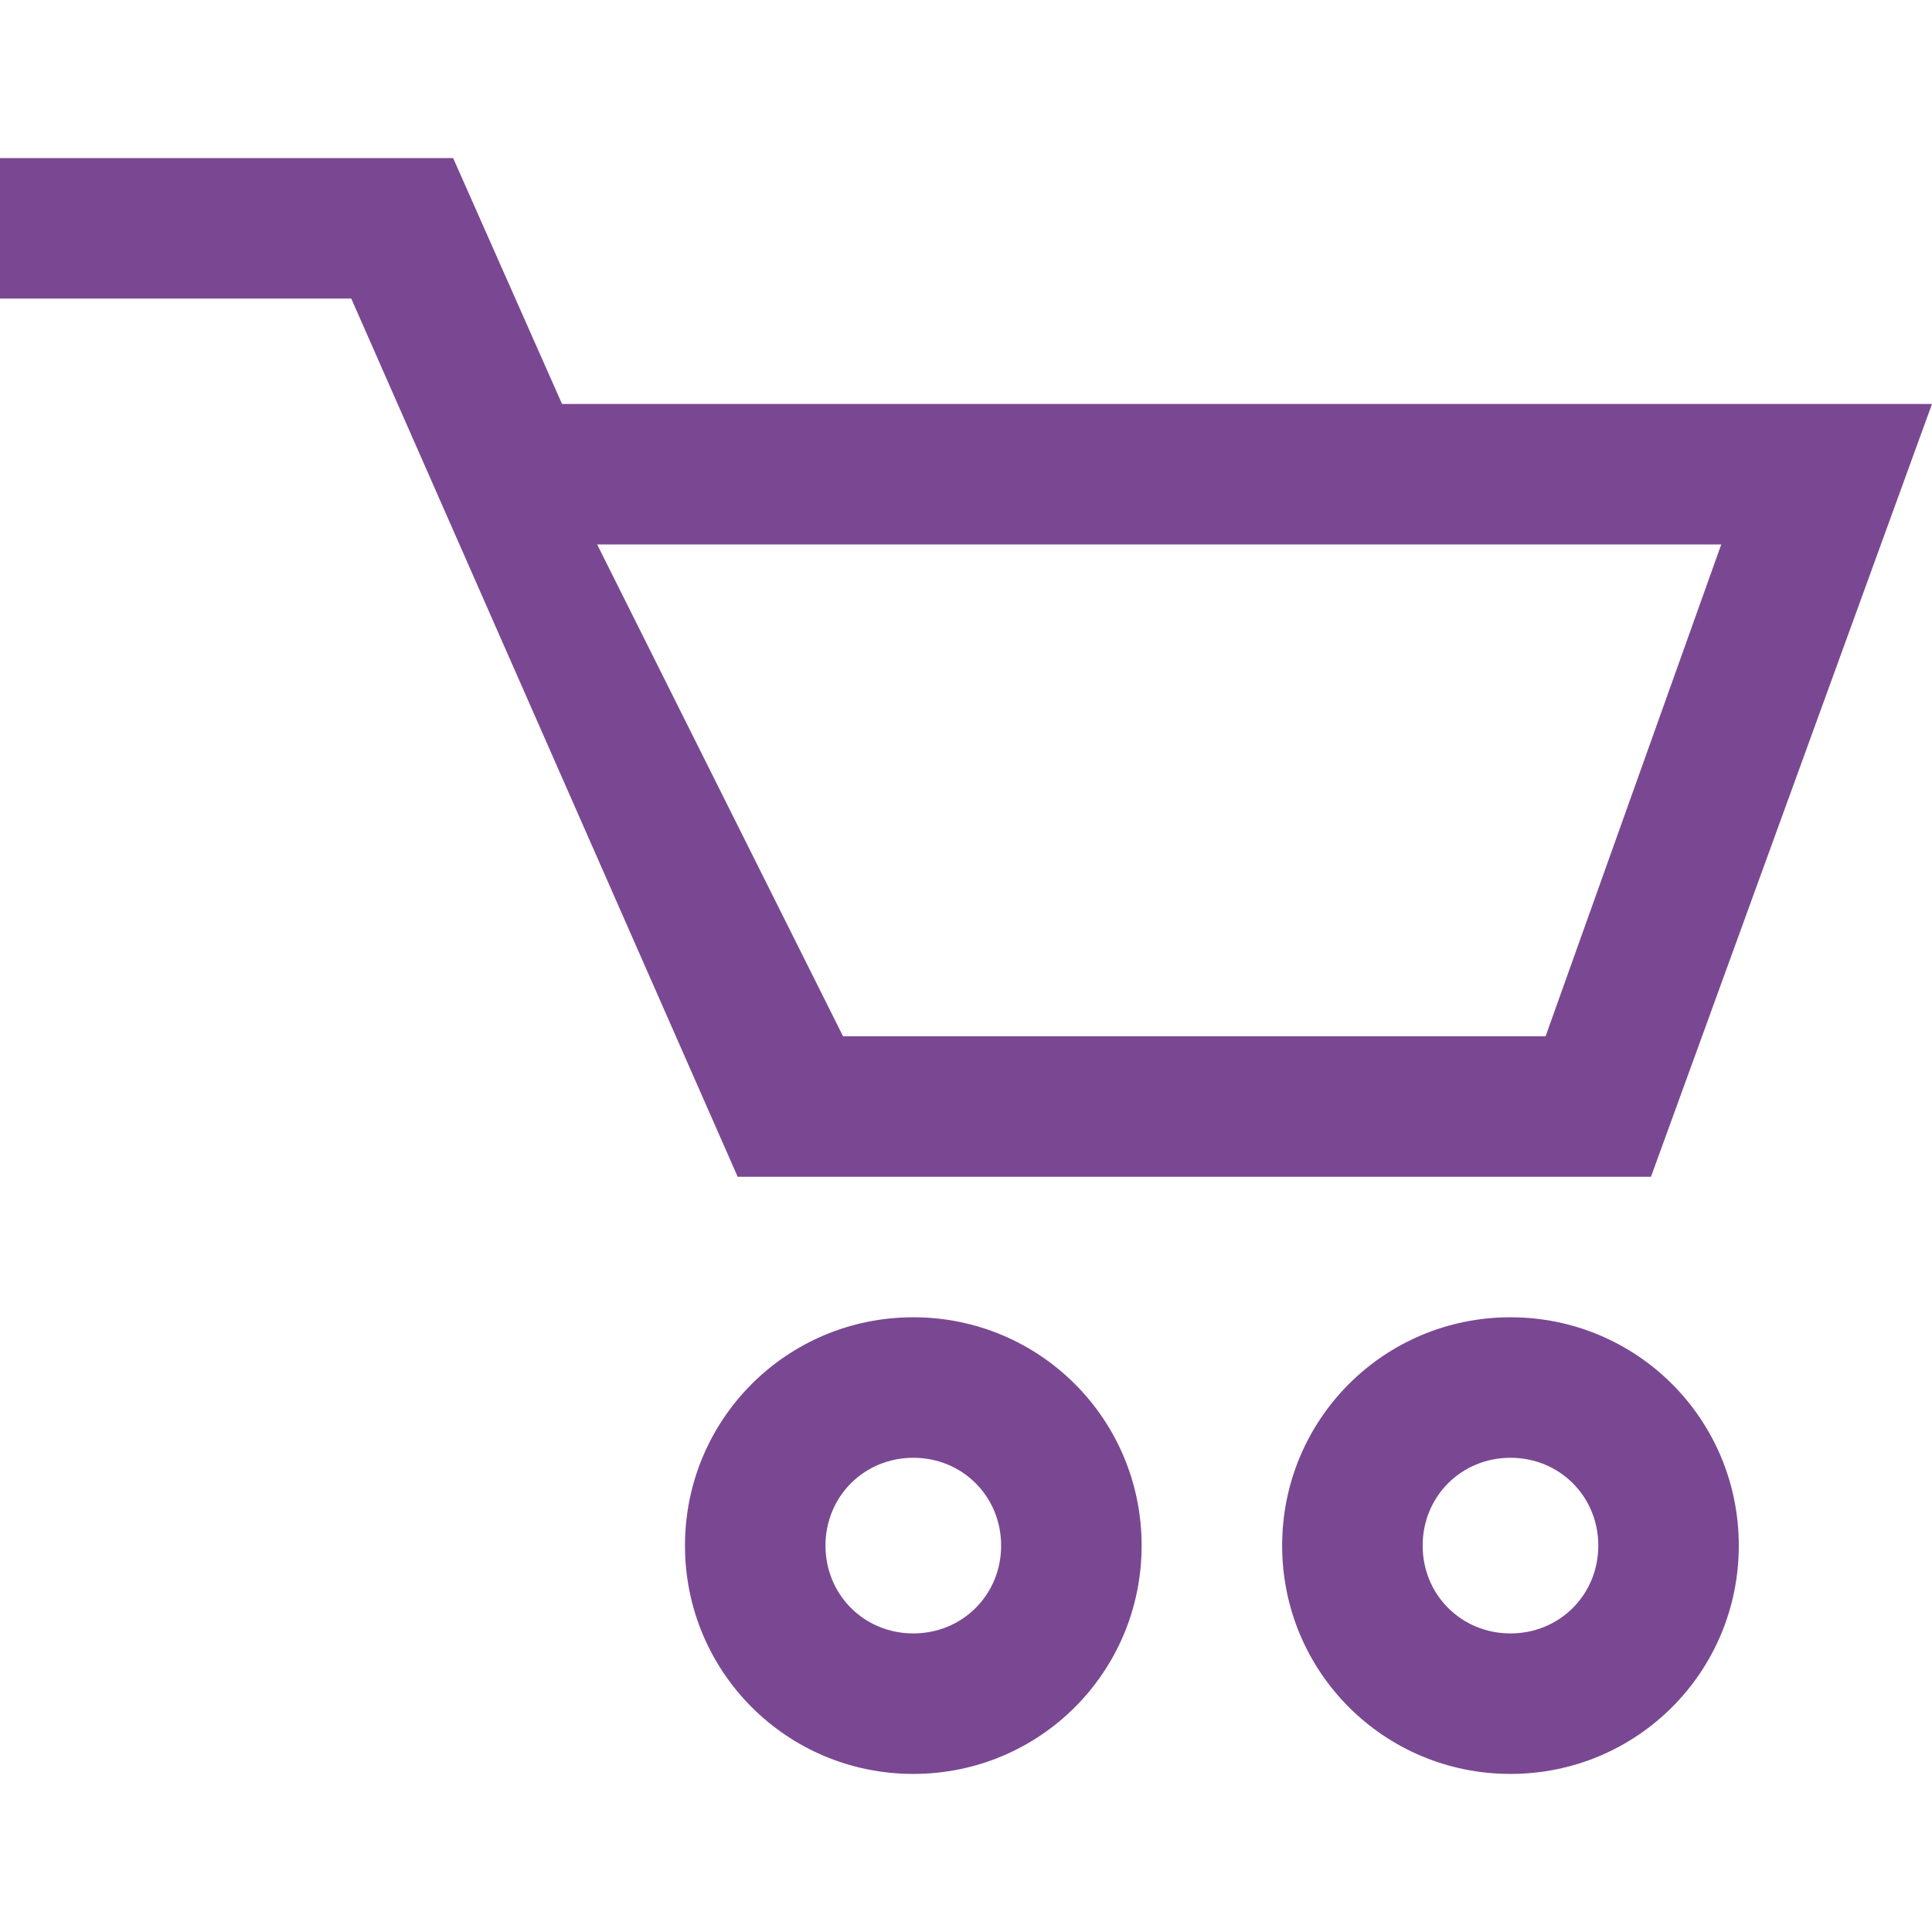
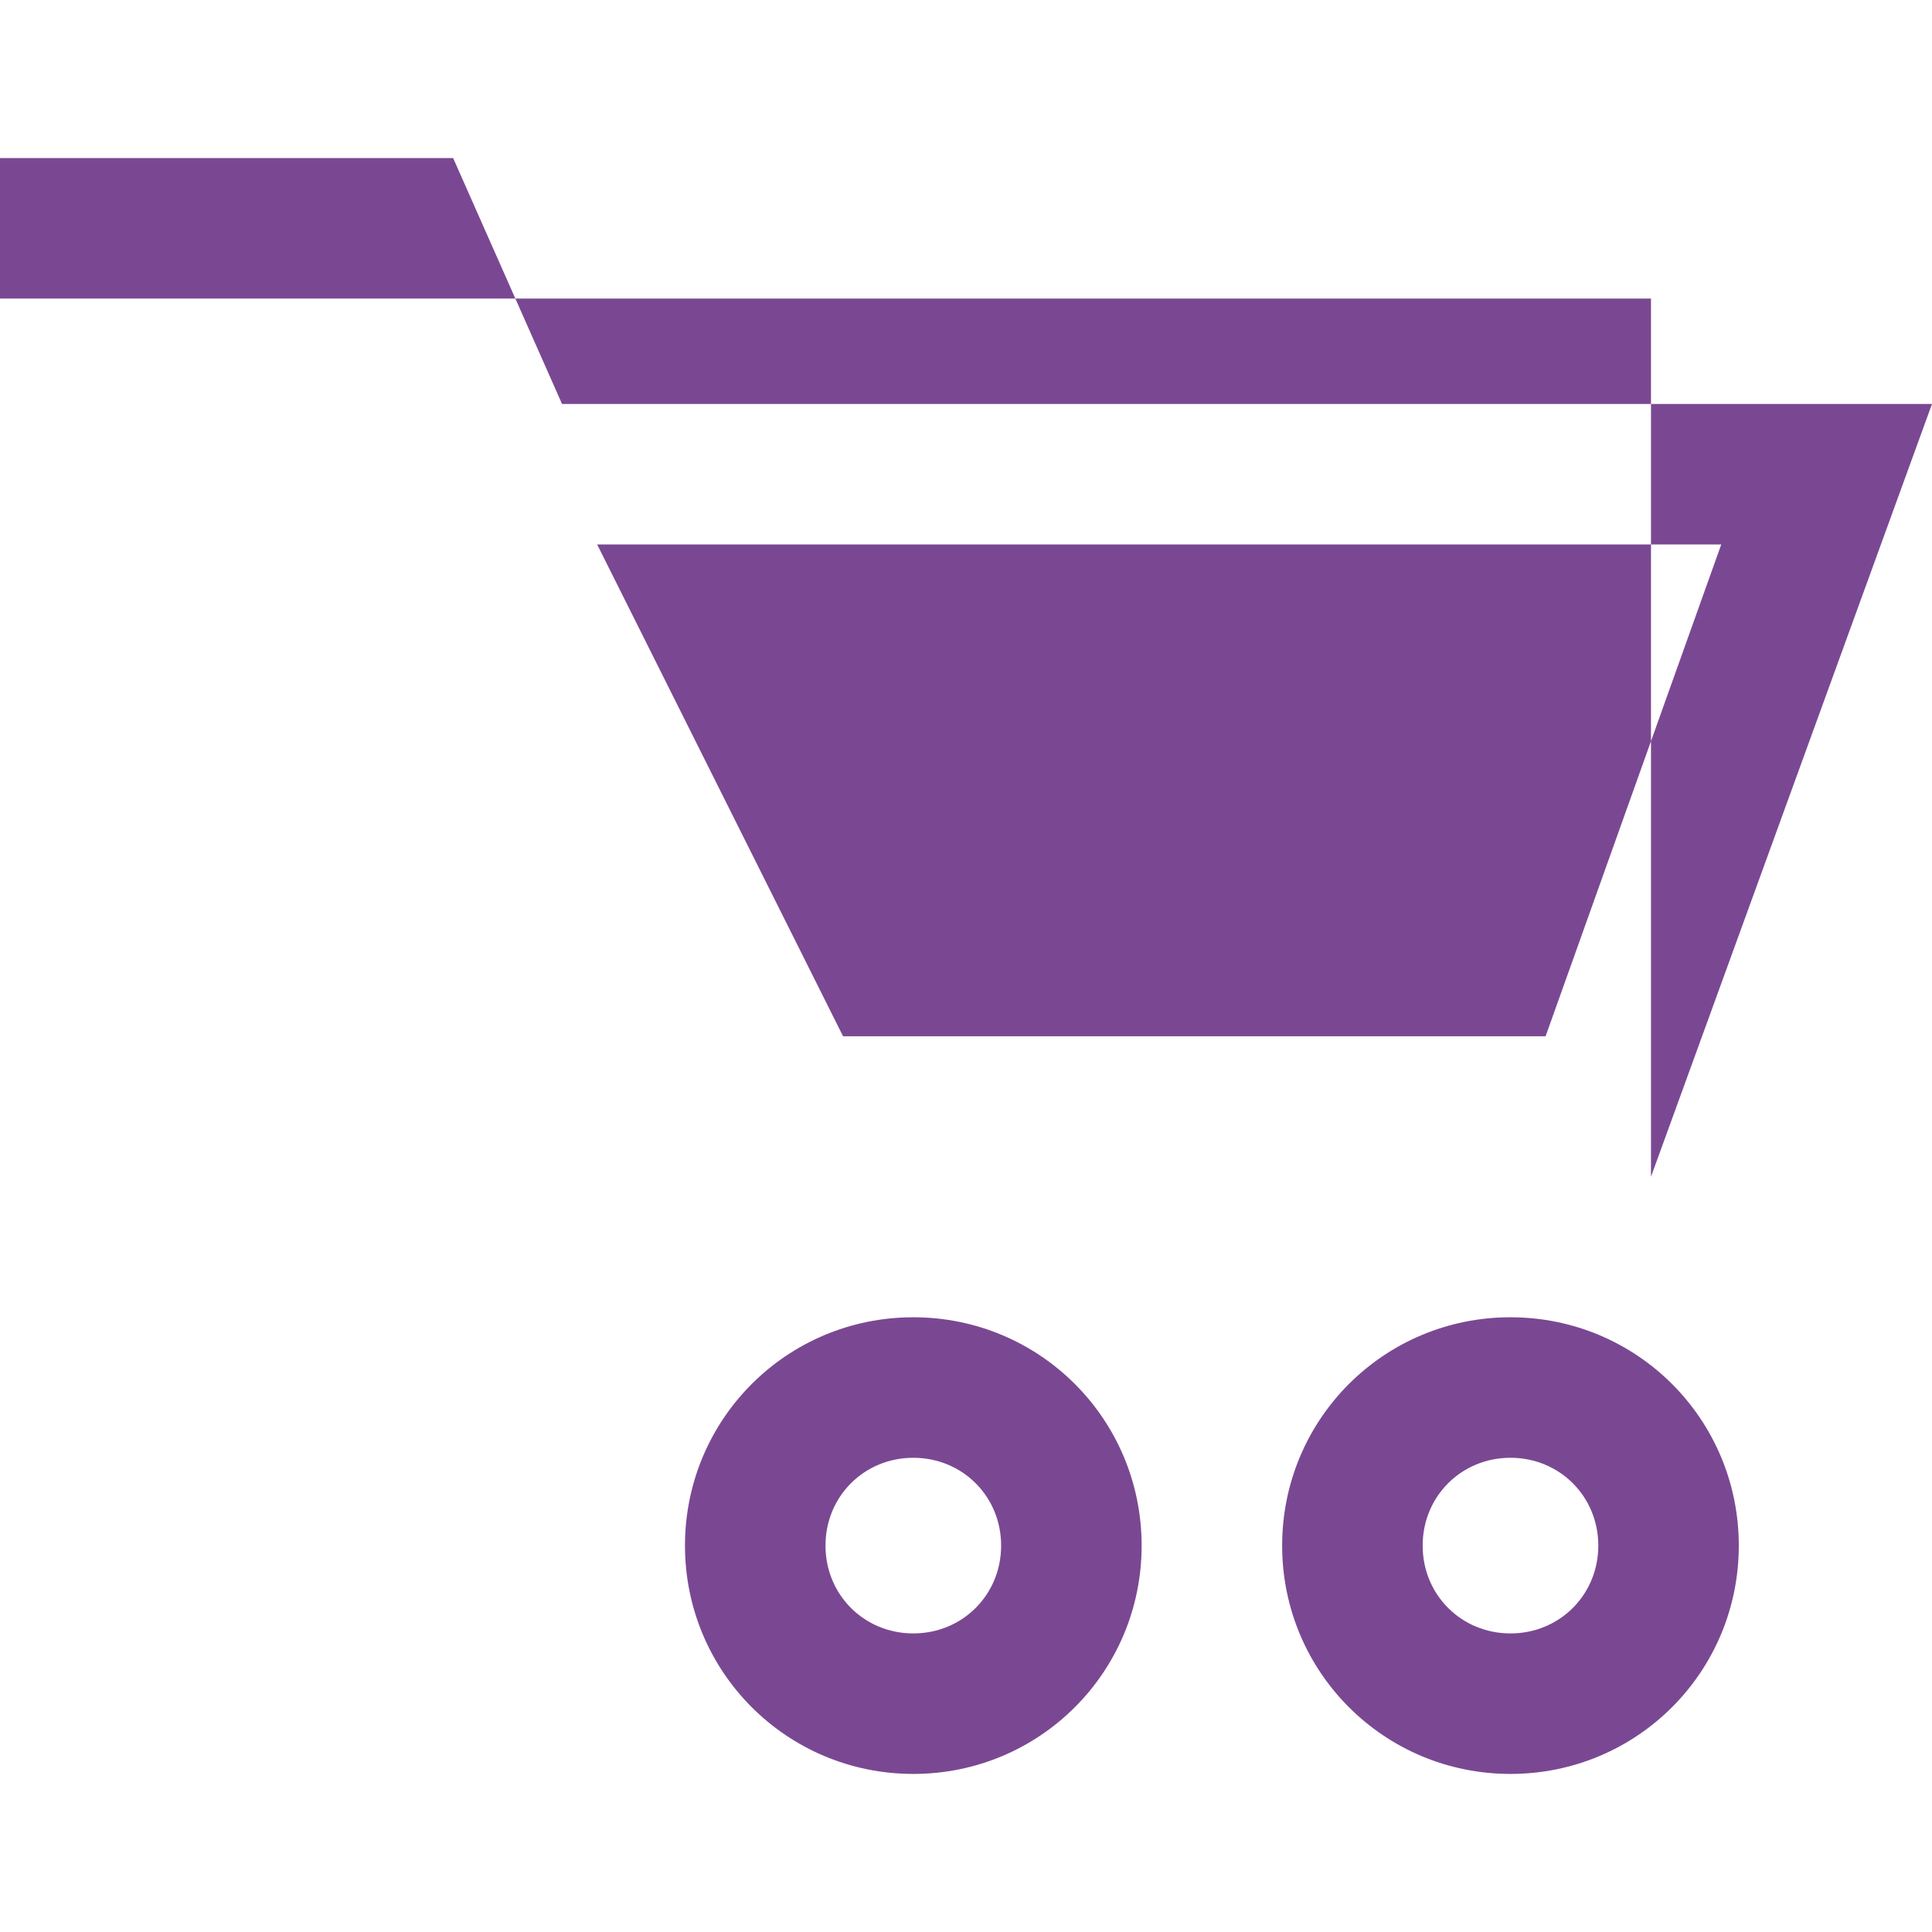
<svg xmlns="http://www.w3.org/2000/svg" id="Capa_1" x="0px" y="0px" viewBox="0 0 55 55" style="enable-background:new 0 0 55 55;" xml:space="preserve">
  <style type="text/css"> .st0{fill:#7A4892;} </style>
  <g id="cart_1_">
    <g>
-       <path class="st0" d="M47,33.5l8-22H16l-3.1-7H0v4h10l11,25H47z M49,15.5l-5,14H24l-7-14C17,15.5,49,15.5,49,15.5z M26,37.5 c-3.6,0-6.5,2.9-6.5,6.5s2.9,6.5,6.5,6.5s6.5-2.9,6.5-6.5C32.5,40.4,29.6,37.5,26,37.5z M26,46.5c-1.4,0-2.5-1.1-2.5-2.5 s1.1-2.5,2.5-2.5c1.4,0,2.5,1.1,2.5,2.5S27.4,46.5,26,46.5z M43,37.5c-3.6,0-6.5,2.9-6.5,6.5s2.9,6.5,6.5,6.5s6.5-2.9,6.5-6.5 C49.5,40.4,46.6,37.5,43,37.5z M43,46.5c-1.4,0-2.5-1.1-2.5-2.5s1.1-2.5,2.5-2.5s2.5,1.1,2.5,2.5S44.4,46.5,43,46.5z" />
+       <path class="st0" d="M47,33.5l8-22H16l-3.1-7H0v4h10H47z M49,15.5l-5,14H24l-7-14C17,15.5,49,15.5,49,15.5z M26,37.5 c-3.6,0-6.5,2.9-6.5,6.5s2.9,6.5,6.5,6.5s6.5-2.9,6.5-6.5C32.5,40.4,29.6,37.5,26,37.5z M26,46.5c-1.4,0-2.5-1.1-2.5-2.5 s1.1-2.5,2.5-2.5c1.4,0,2.5,1.1,2.5,2.5S27.4,46.5,26,46.5z M43,37.5c-3.6,0-6.5,2.9-6.5,6.5s2.9,6.5,6.5,6.5s6.5-2.9,6.5-6.5 C49.5,40.4,46.6,37.5,43,37.5z M43,46.5c-1.4,0-2.5-1.1-2.5-2.5s1.1-2.5,2.5-2.5s2.5,1.1,2.5,2.5S44.4,46.5,43,46.5z" />
    </g>
  </g>
</svg>